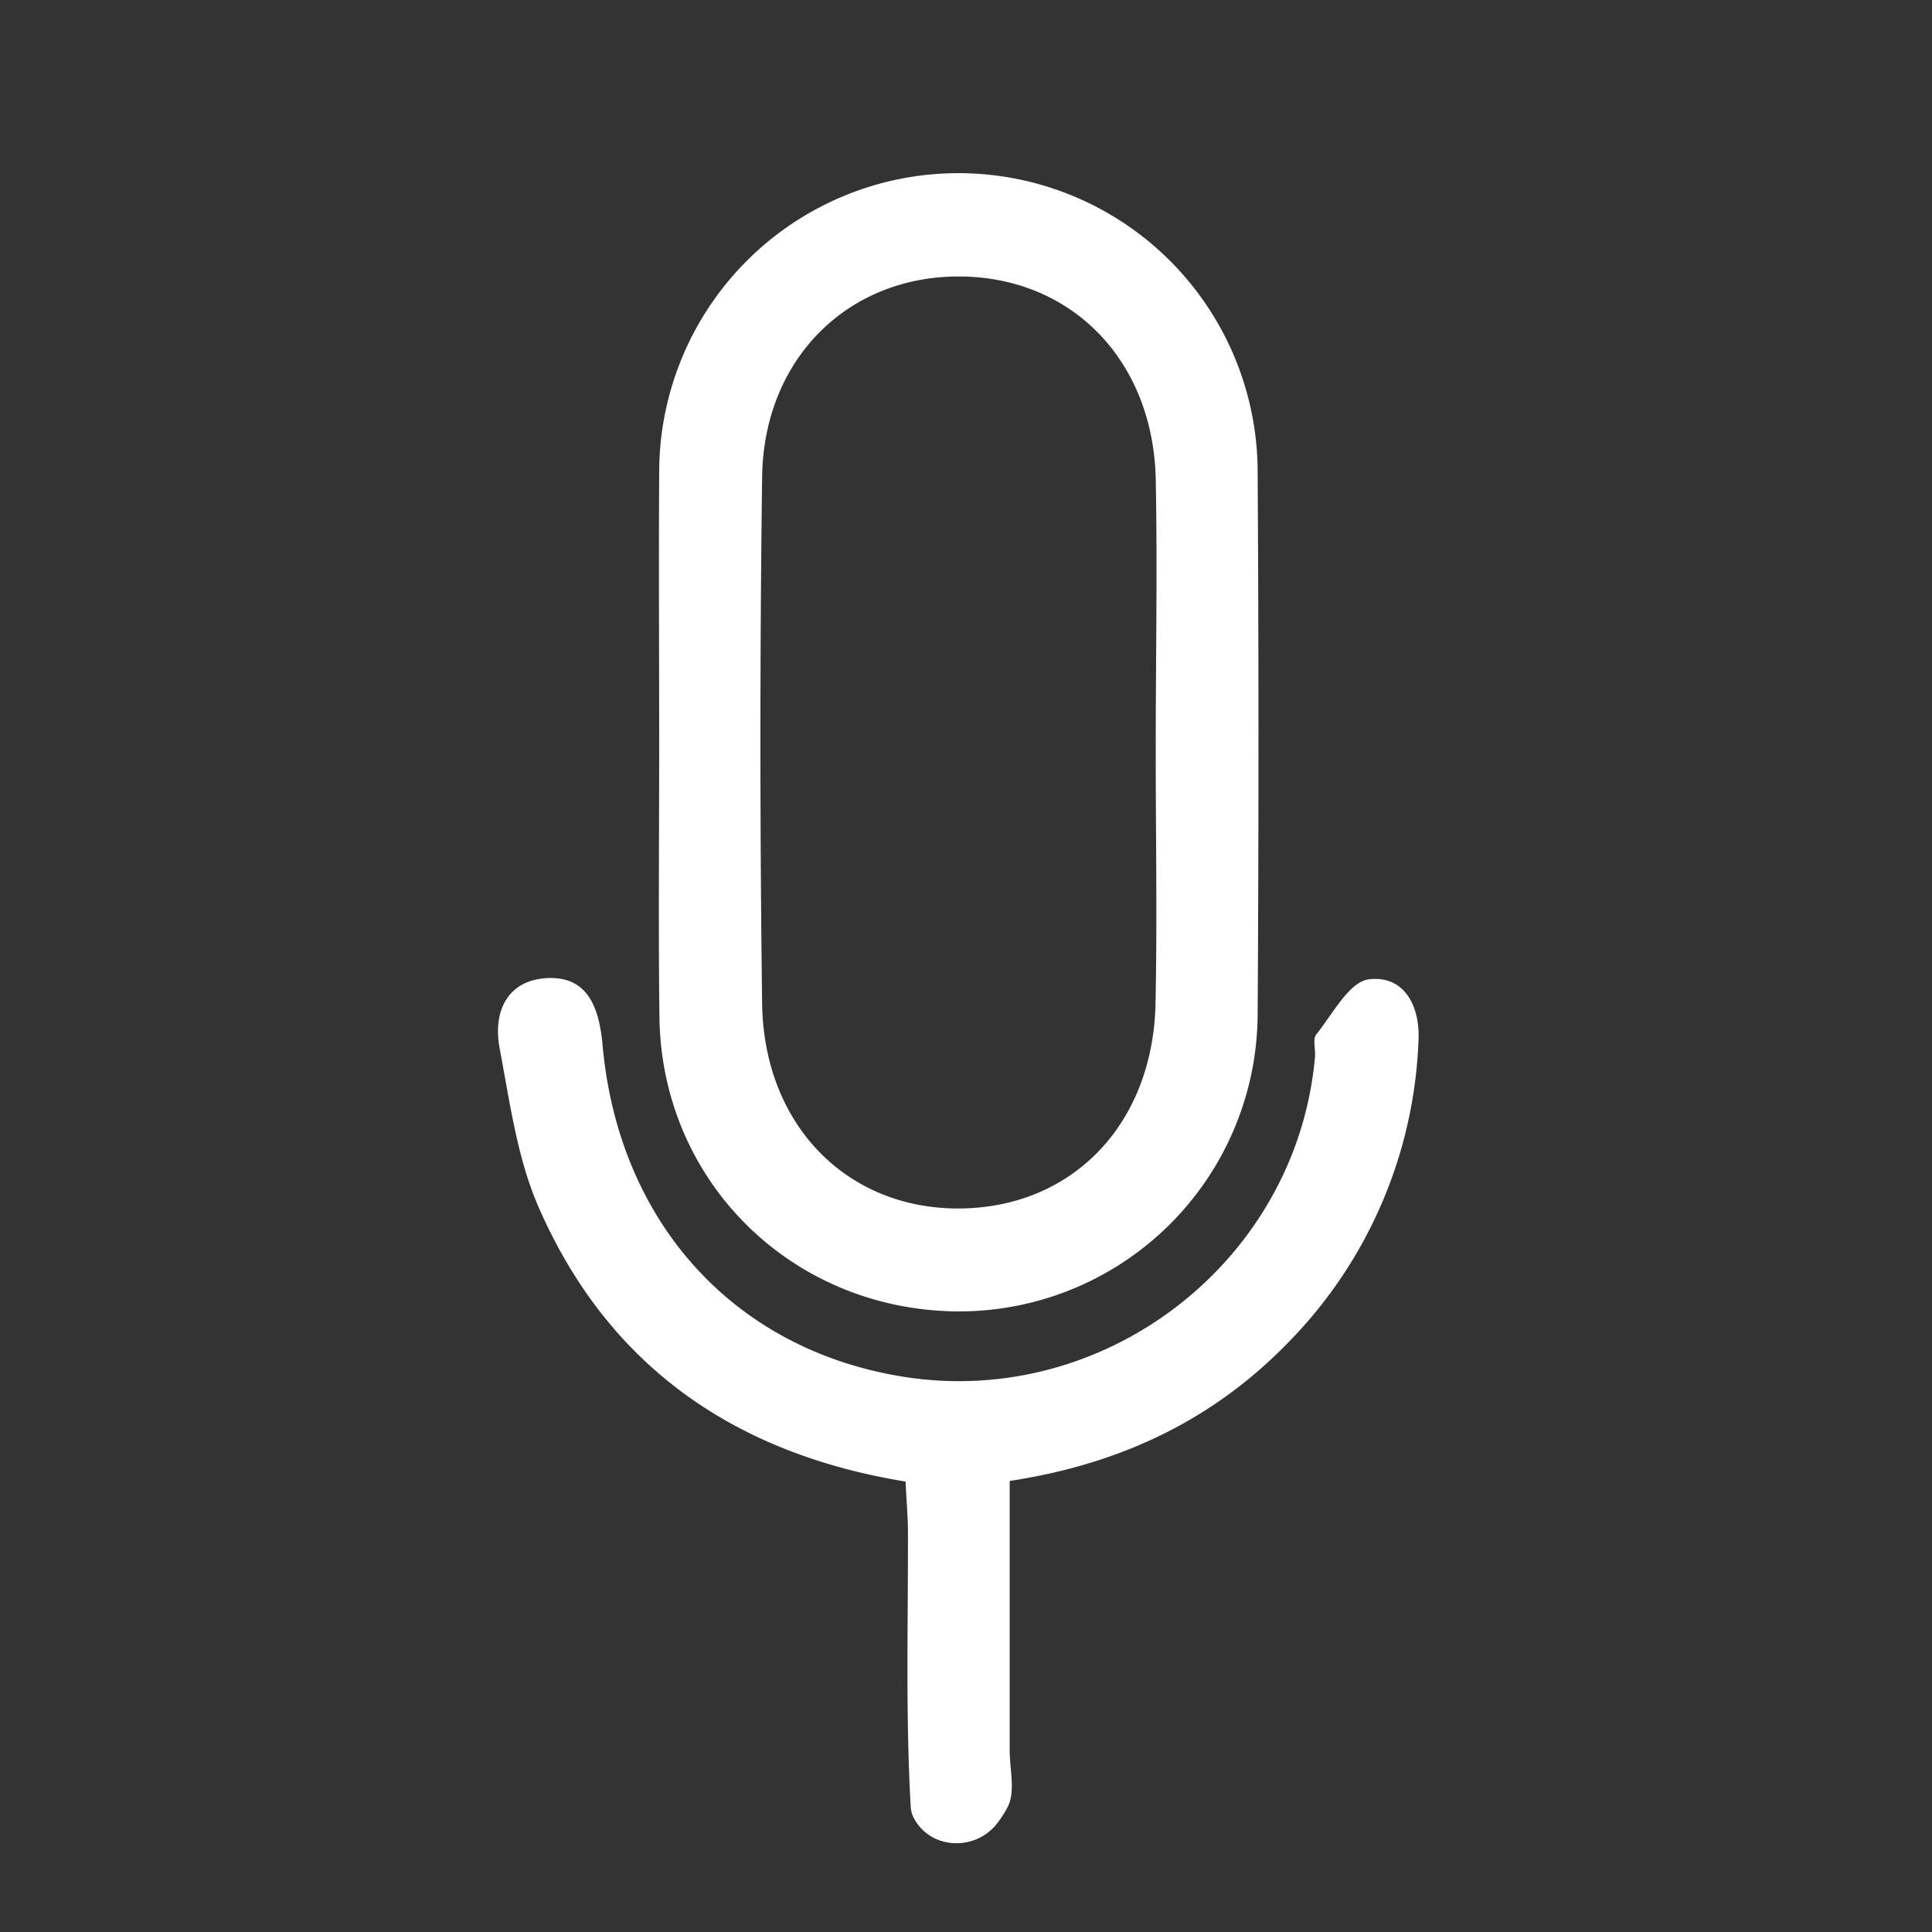
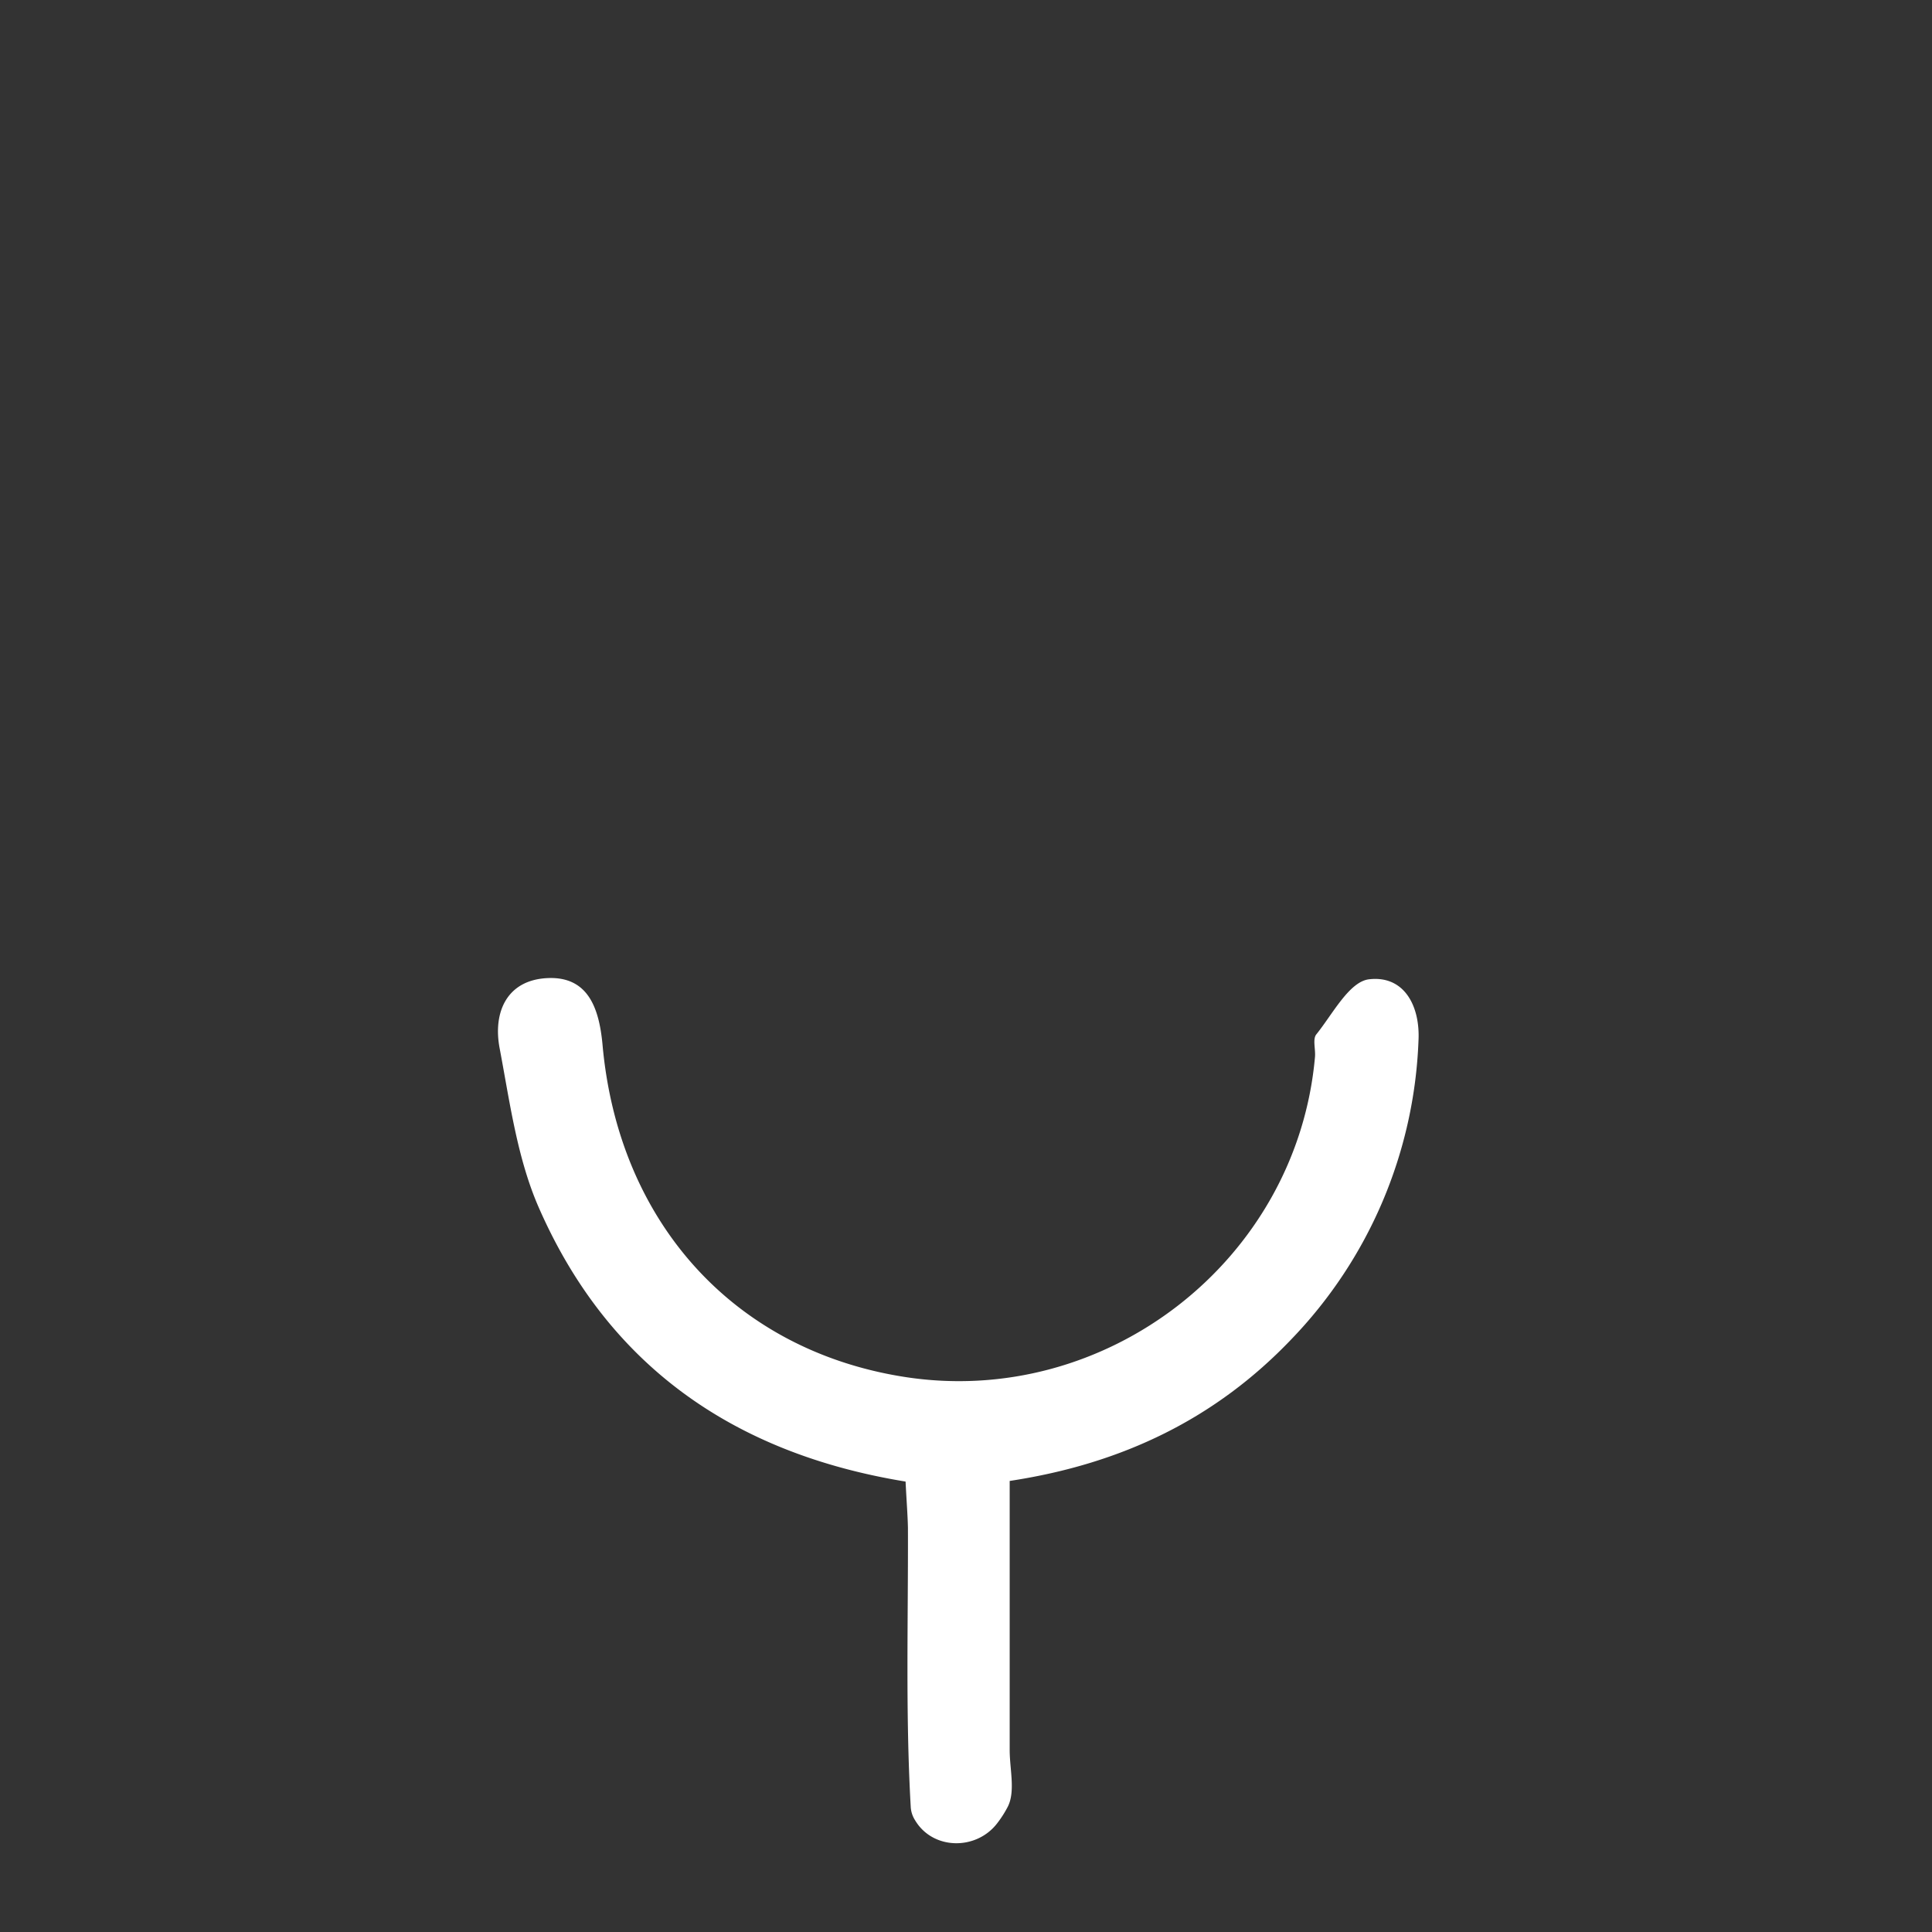
<svg xmlns="http://www.w3.org/2000/svg" viewBox="0 0 245.9 245.9">
  <rect x="0" y="0" width="245.9" height="245.9" fill="#333333" stroke="none" />
  <defs>
    <style>.cls-1{fill:none;}.cls-2{fill:#fff;}</style>
  </defs>
  <g id="Ebene_2" data-name="Ebene 2">
    <g id="Ebene_1-2" data-name="Ebene 1">
      <g id="QIeDQR">
        <rect class="cls-1" width="245.9" height="245.9" />
-         <path class="cls-2" d="M83.9,94.47c0-11.4-.07-22.81,0-34.22A38.08,38.08,0,0,1,160.07,60q.21,34.57,0,69.16a38,38,0,0,1-38.37,37.75c-21-.25-37.53-16.59-37.77-37.51C83.79,117.77,83.9,106.12,83.9,94.47Zm63.2.65c0-11.4.22-22.79,0-34.18-.36-15.15-10.78-25.71-25-25.75S97.18,45.7,97,60.76q-.43,33.43,0,66.89c.19,15.61,10.88,26.34,25.3,26.16,14.21-.18,24.41-10.7,24.77-26C147.3,116.93,147.09,106,147.1,95.12Z" />
        <path class="cls-2" d="M115.26,188.57c-22-3.59-37.92-14.88-46.67-34.84-2.77-6.31-3.7-13.47-5-20.32-.87-4.6.94-8.68,6.09-8.92s6.56,3.79,7,8.39c2,22.69,16.74,38.92,38.31,42.35,25.77,4.1,50.09-14.8,52.38-40.73.08-1-.32-2.25.17-2.85,2.06-2.56,4.16-6.65,6.65-7,4.53-.57,6.59,3.4,6.35,7.84a57.88,57.88,0,0,1-16.21,38c-9.55,10-21.38,15.81-35.82,18v34.26c0,2.42.74,5.23-.23,7.18a13.82,13.82,0,0,1-1.35,2.12c-2.67,3.5-8.21,3.42-10.46-.37a3.52,3.52,0,0,1-.55-1.63c-.68-11.84-.32-23.74-.36-35.62C115.52,192.73,115.38,191.05,115.26,188.57Z" />
      </g>
    </g>
  </g>
</svg>